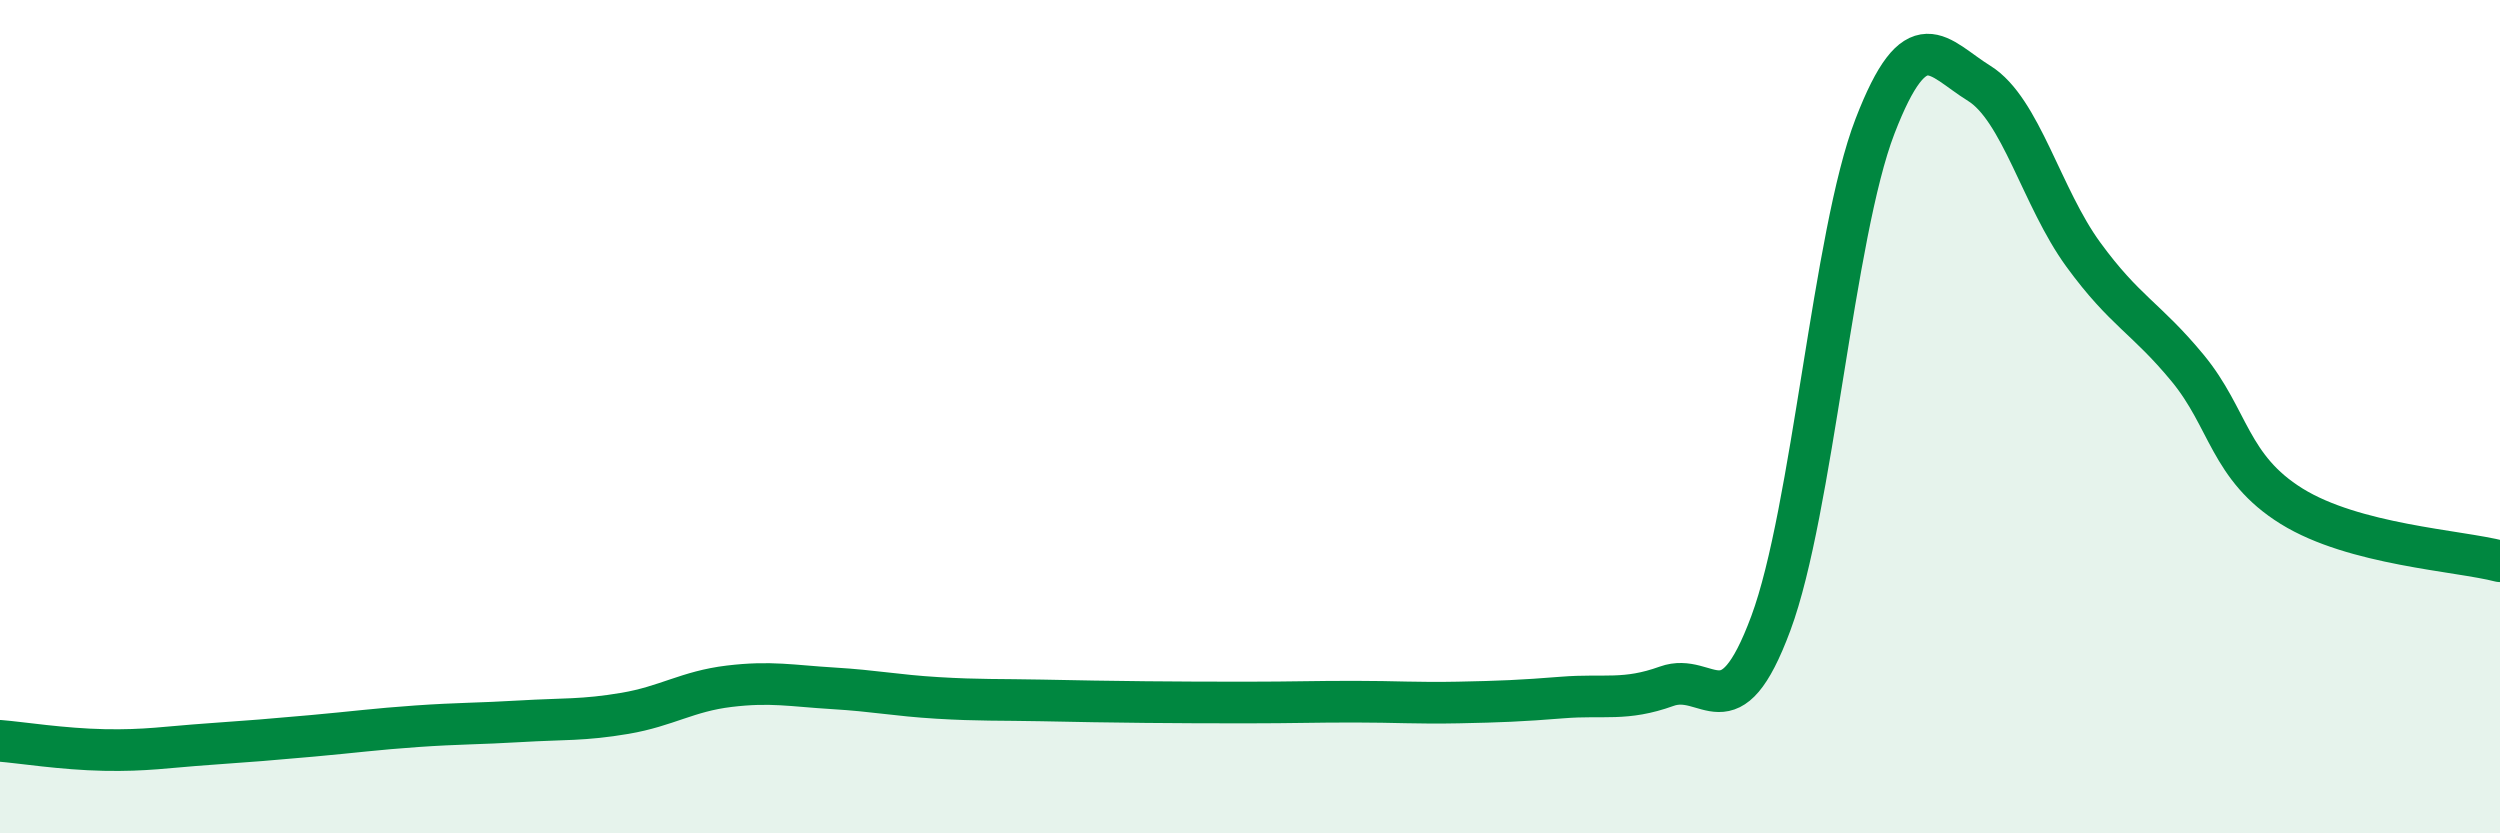
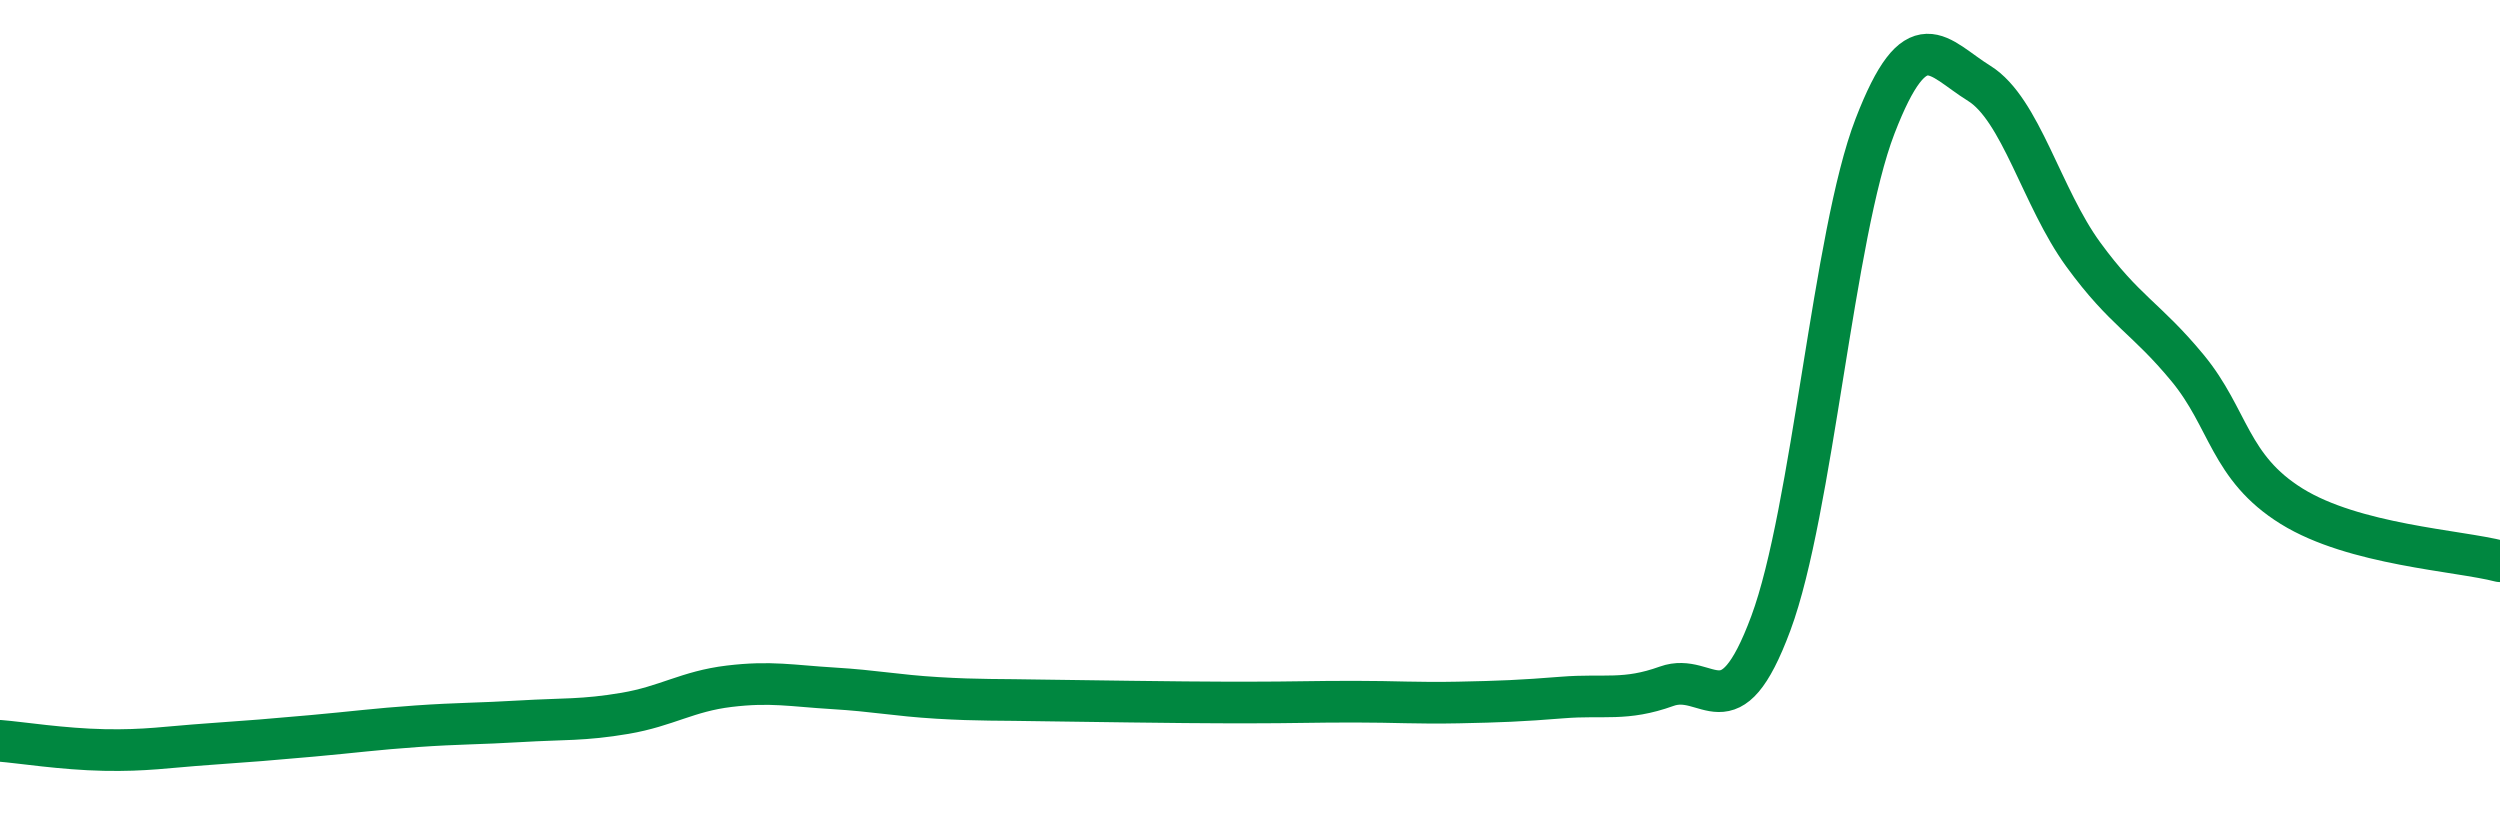
<svg xmlns="http://www.w3.org/2000/svg" width="60" height="20" viewBox="0 0 60 20">
-   <path d="M 0,17.78 C 0.5,17.82 1.5,17.98 2.5,18 C 3.5,18.02 4,17.93 5,17.86 C 6,17.79 6.5,17.75 7.5,17.66 C 8.5,17.57 9,17.5 10,17.43 C 11,17.36 11.5,17.37 12.5,17.31 C 13.5,17.25 14,17.29 15,17.12 C 16,16.95 16.5,16.59 17.5,16.47 C 18.5,16.35 19,16.46 20,16.52 C 21,16.58 21.5,16.69 22.5,16.75 C 23.5,16.81 24,16.79 25,16.81 C 26,16.83 26.5,16.84 27.5,16.85 C 28.5,16.86 29,16.86 30,16.86 C 31,16.86 31.5,16.84 32.5,16.84 C 33.5,16.84 34,16.88 35,16.86 C 36,16.84 36.5,16.82 37.5,16.74 C 38.5,16.66 39,16.83 40,16.47 C 41,16.11 41.5,17.65 42.5,14.96 C 43.5,12.27 44,5.62 45,3.03 C 46,0.44 46.5,1.38 47.5,2 C 48.5,2.62 49,4.74 50,6.11 C 51,7.48 51.5,7.62 52.5,8.83 C 53.5,10.04 53.5,11.22 55,12.15 C 56.5,13.08 59,13.21 60,13.47L60 20L0 20Z" fill="#008740" opacity="0.1" stroke-linecap="round" stroke-linejoin="round" />
-   <path d="M 0,17.78 C 0.5,17.82 1.5,17.98 2.5,18 C 3.5,18.02 4,17.93 5,17.86 C 6,17.79 6.5,17.75 7.5,17.66 C 8.5,17.57 9,17.5 10,17.43 C 11,17.36 11.5,17.37 12.5,17.31 C 13.5,17.25 14,17.29 15,17.12 C 16,16.95 16.5,16.59 17.5,16.47 C 18.5,16.35 19,16.46 20,16.52 C 21,16.58 21.5,16.69 22.5,16.75 C 23.5,16.81 24,16.79 25,16.81 C 26,16.83 26.5,16.84 27.5,16.85 C 28.5,16.86 29,16.86 30,16.86 C 31,16.86 31.5,16.84 32.5,16.84 C 33.5,16.84 34,16.88 35,16.86 C 36,16.84 36.5,16.82 37.5,16.74 C 38.5,16.66 39,16.83 40,16.47 C 41,16.11 41.5,17.65 42.5,14.96 C 43.5,12.27 44,5.62 45,3.03 C 46,0.44 46.5,1.38 47.5,2 C 48.5,2.62 49,4.74 50,6.11 C 51,7.48 51.5,7.62 52.5,8.83 C 53.5,10.04 53.5,11.22 55,12.15 C 56.5,13.08 59,13.21 60,13.47" stroke="#008740" stroke-width="1" fill="none" stroke-linecap="round" stroke-linejoin="round" />
+   <path d="M 0,17.78 C 0.5,17.82 1.5,17.98 2.5,18 C 3.5,18.02 4,17.93 5,17.86 C 6,17.79 6.5,17.75 7.5,17.66 C 8.5,17.57 9,17.5 10,17.43 C 11,17.36 11.5,17.37 12.5,17.31 C 13.5,17.25 14,17.29 15,17.12 C 16,16.95 16.5,16.59 17.5,16.47 C 18.5,16.35 19,16.46 20,16.52 C 21,16.58 21.5,16.69 22.5,16.75 C 23.5,16.81 24,16.79 25,16.81 C 28.5,16.86 29,16.86 30,16.86 C 31,16.86 31.5,16.84 32.5,16.84 C 33.5,16.84 34,16.88 35,16.86 C 36,16.84 36.5,16.82 37.5,16.74 C 38.5,16.66 39,16.83 40,16.47 C 41,16.11 41.5,17.65 42.5,14.96 C 43.5,12.27 44,5.62 45,3.03 C 46,0.44 46.5,1.38 47.5,2 C 48.5,2.62 49,4.74 50,6.11 C 51,7.48 51.5,7.62 52.5,8.83 C 53.5,10.04 53.5,11.22 55,12.15 C 56.5,13.08 59,13.21 60,13.47" stroke="#008740" stroke-width="1" fill="none" stroke-linecap="round" stroke-linejoin="round" />
</svg>